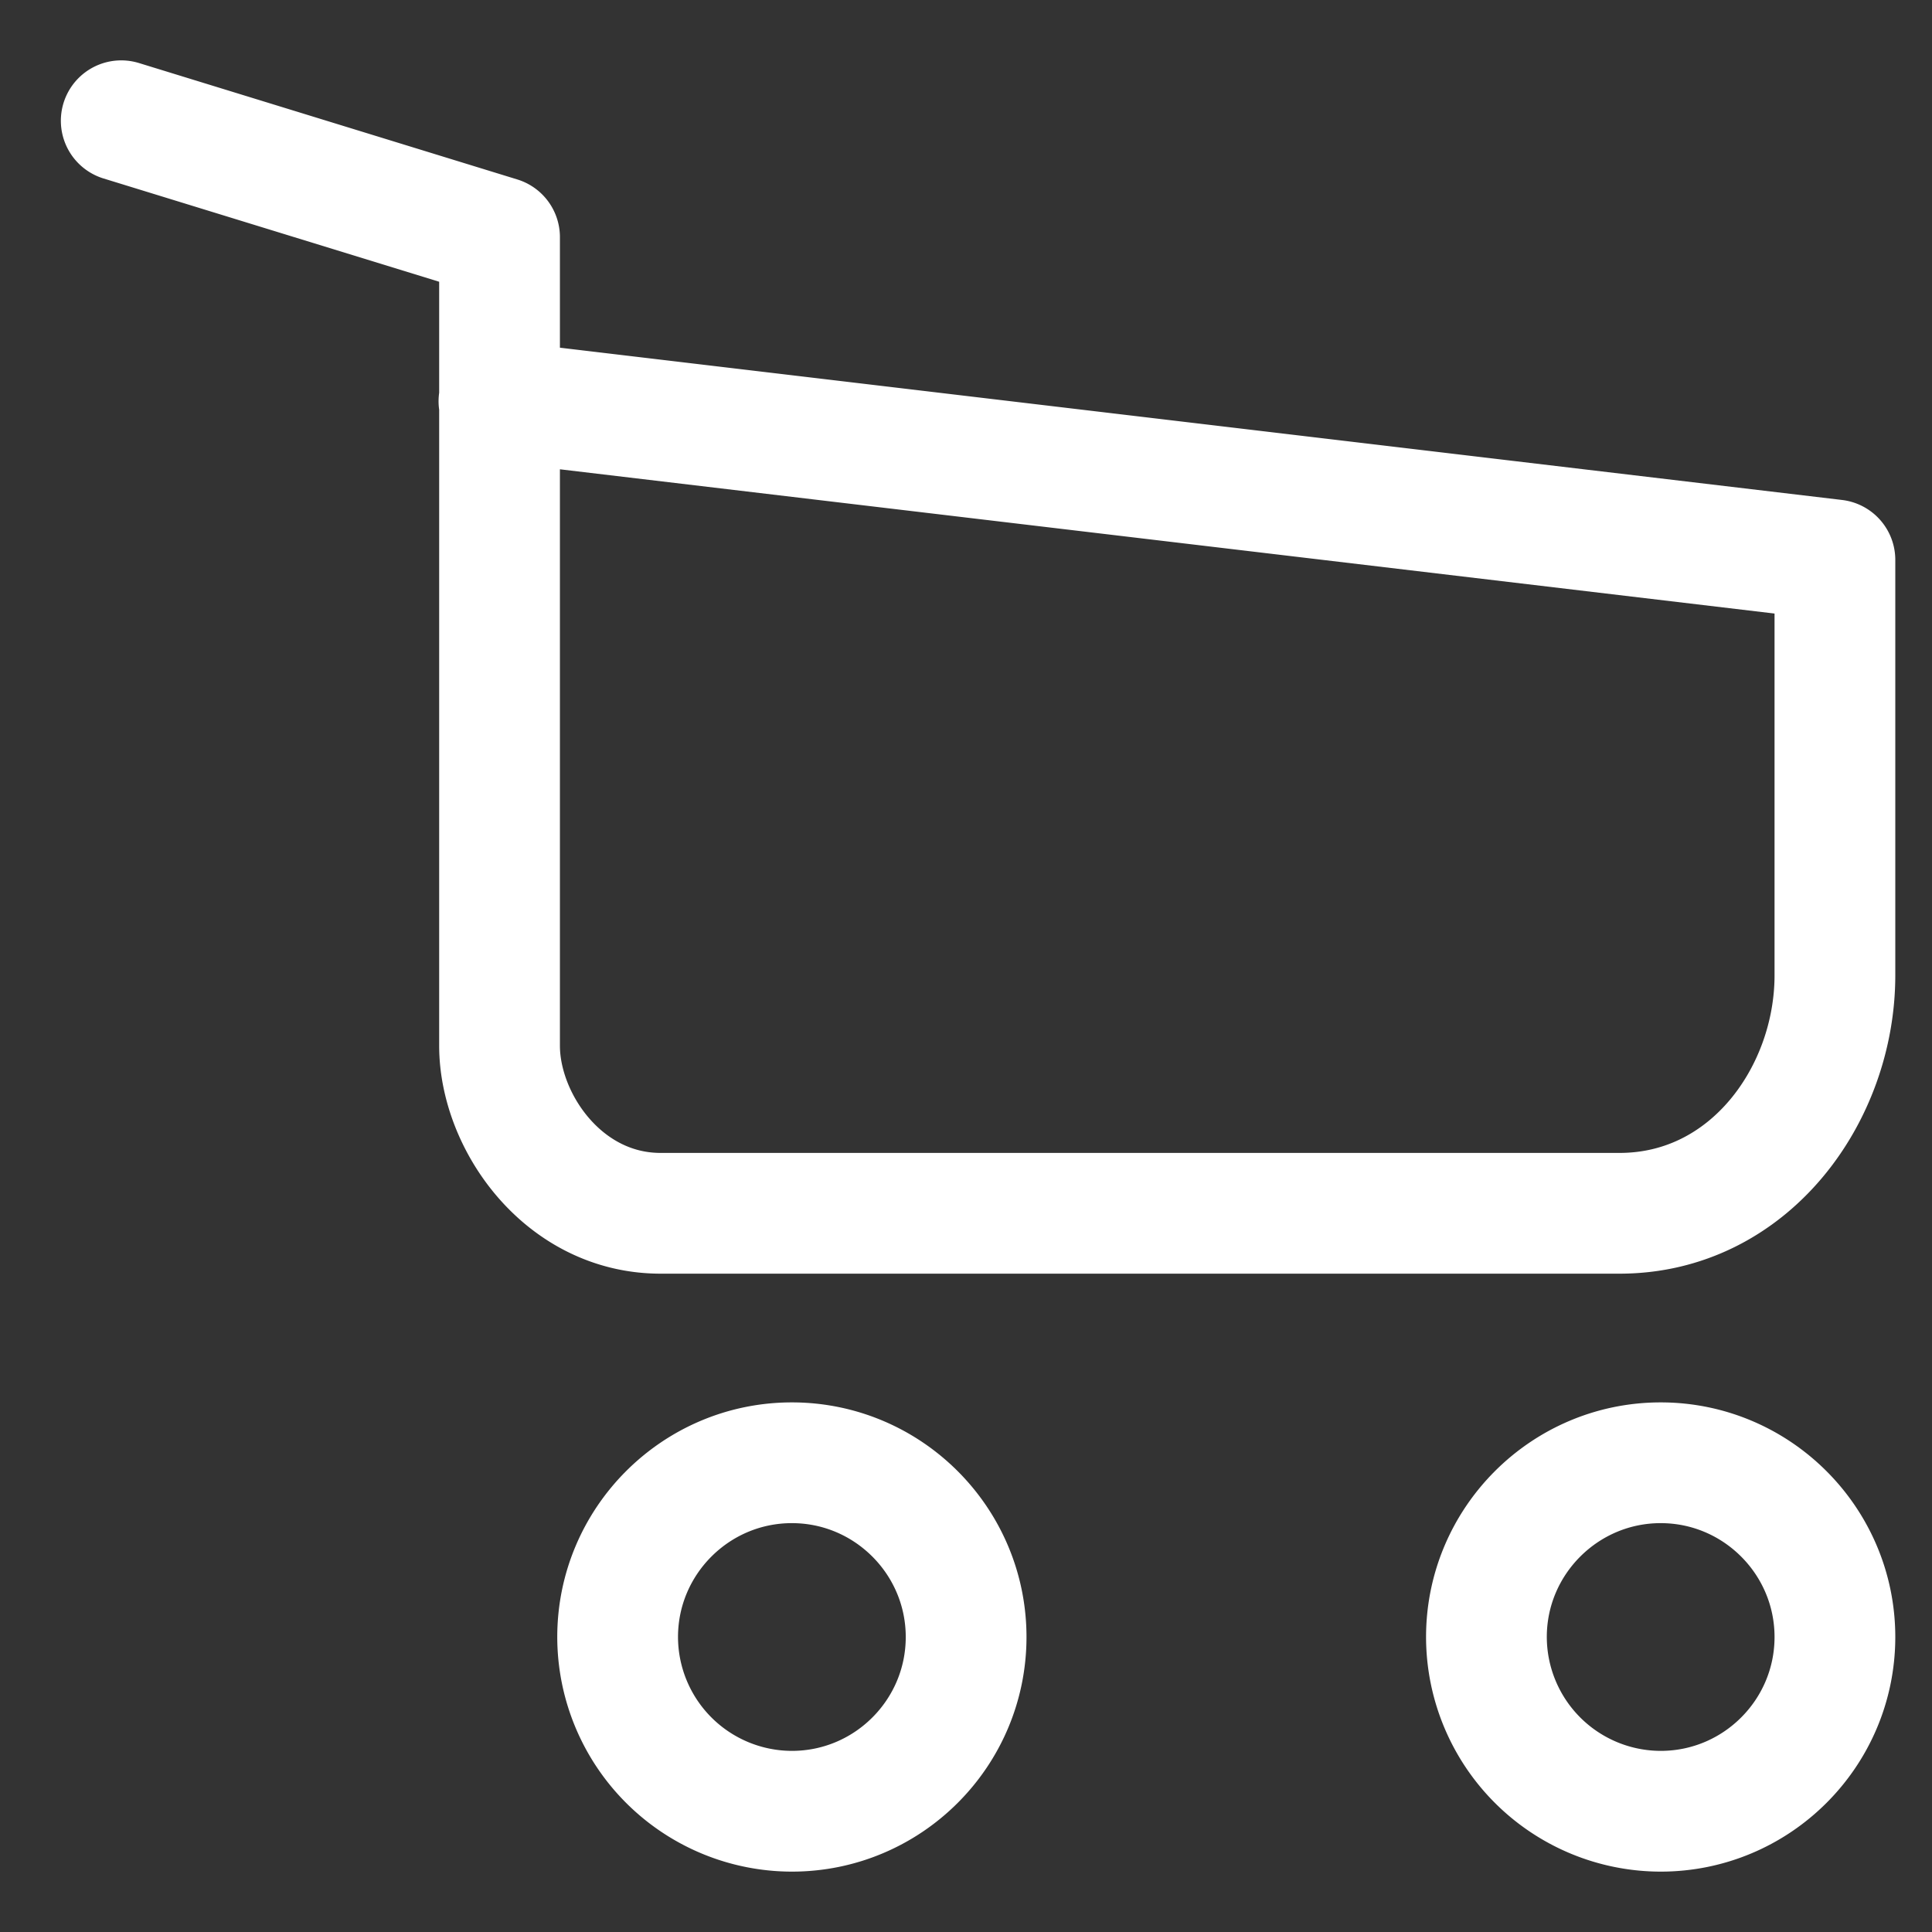
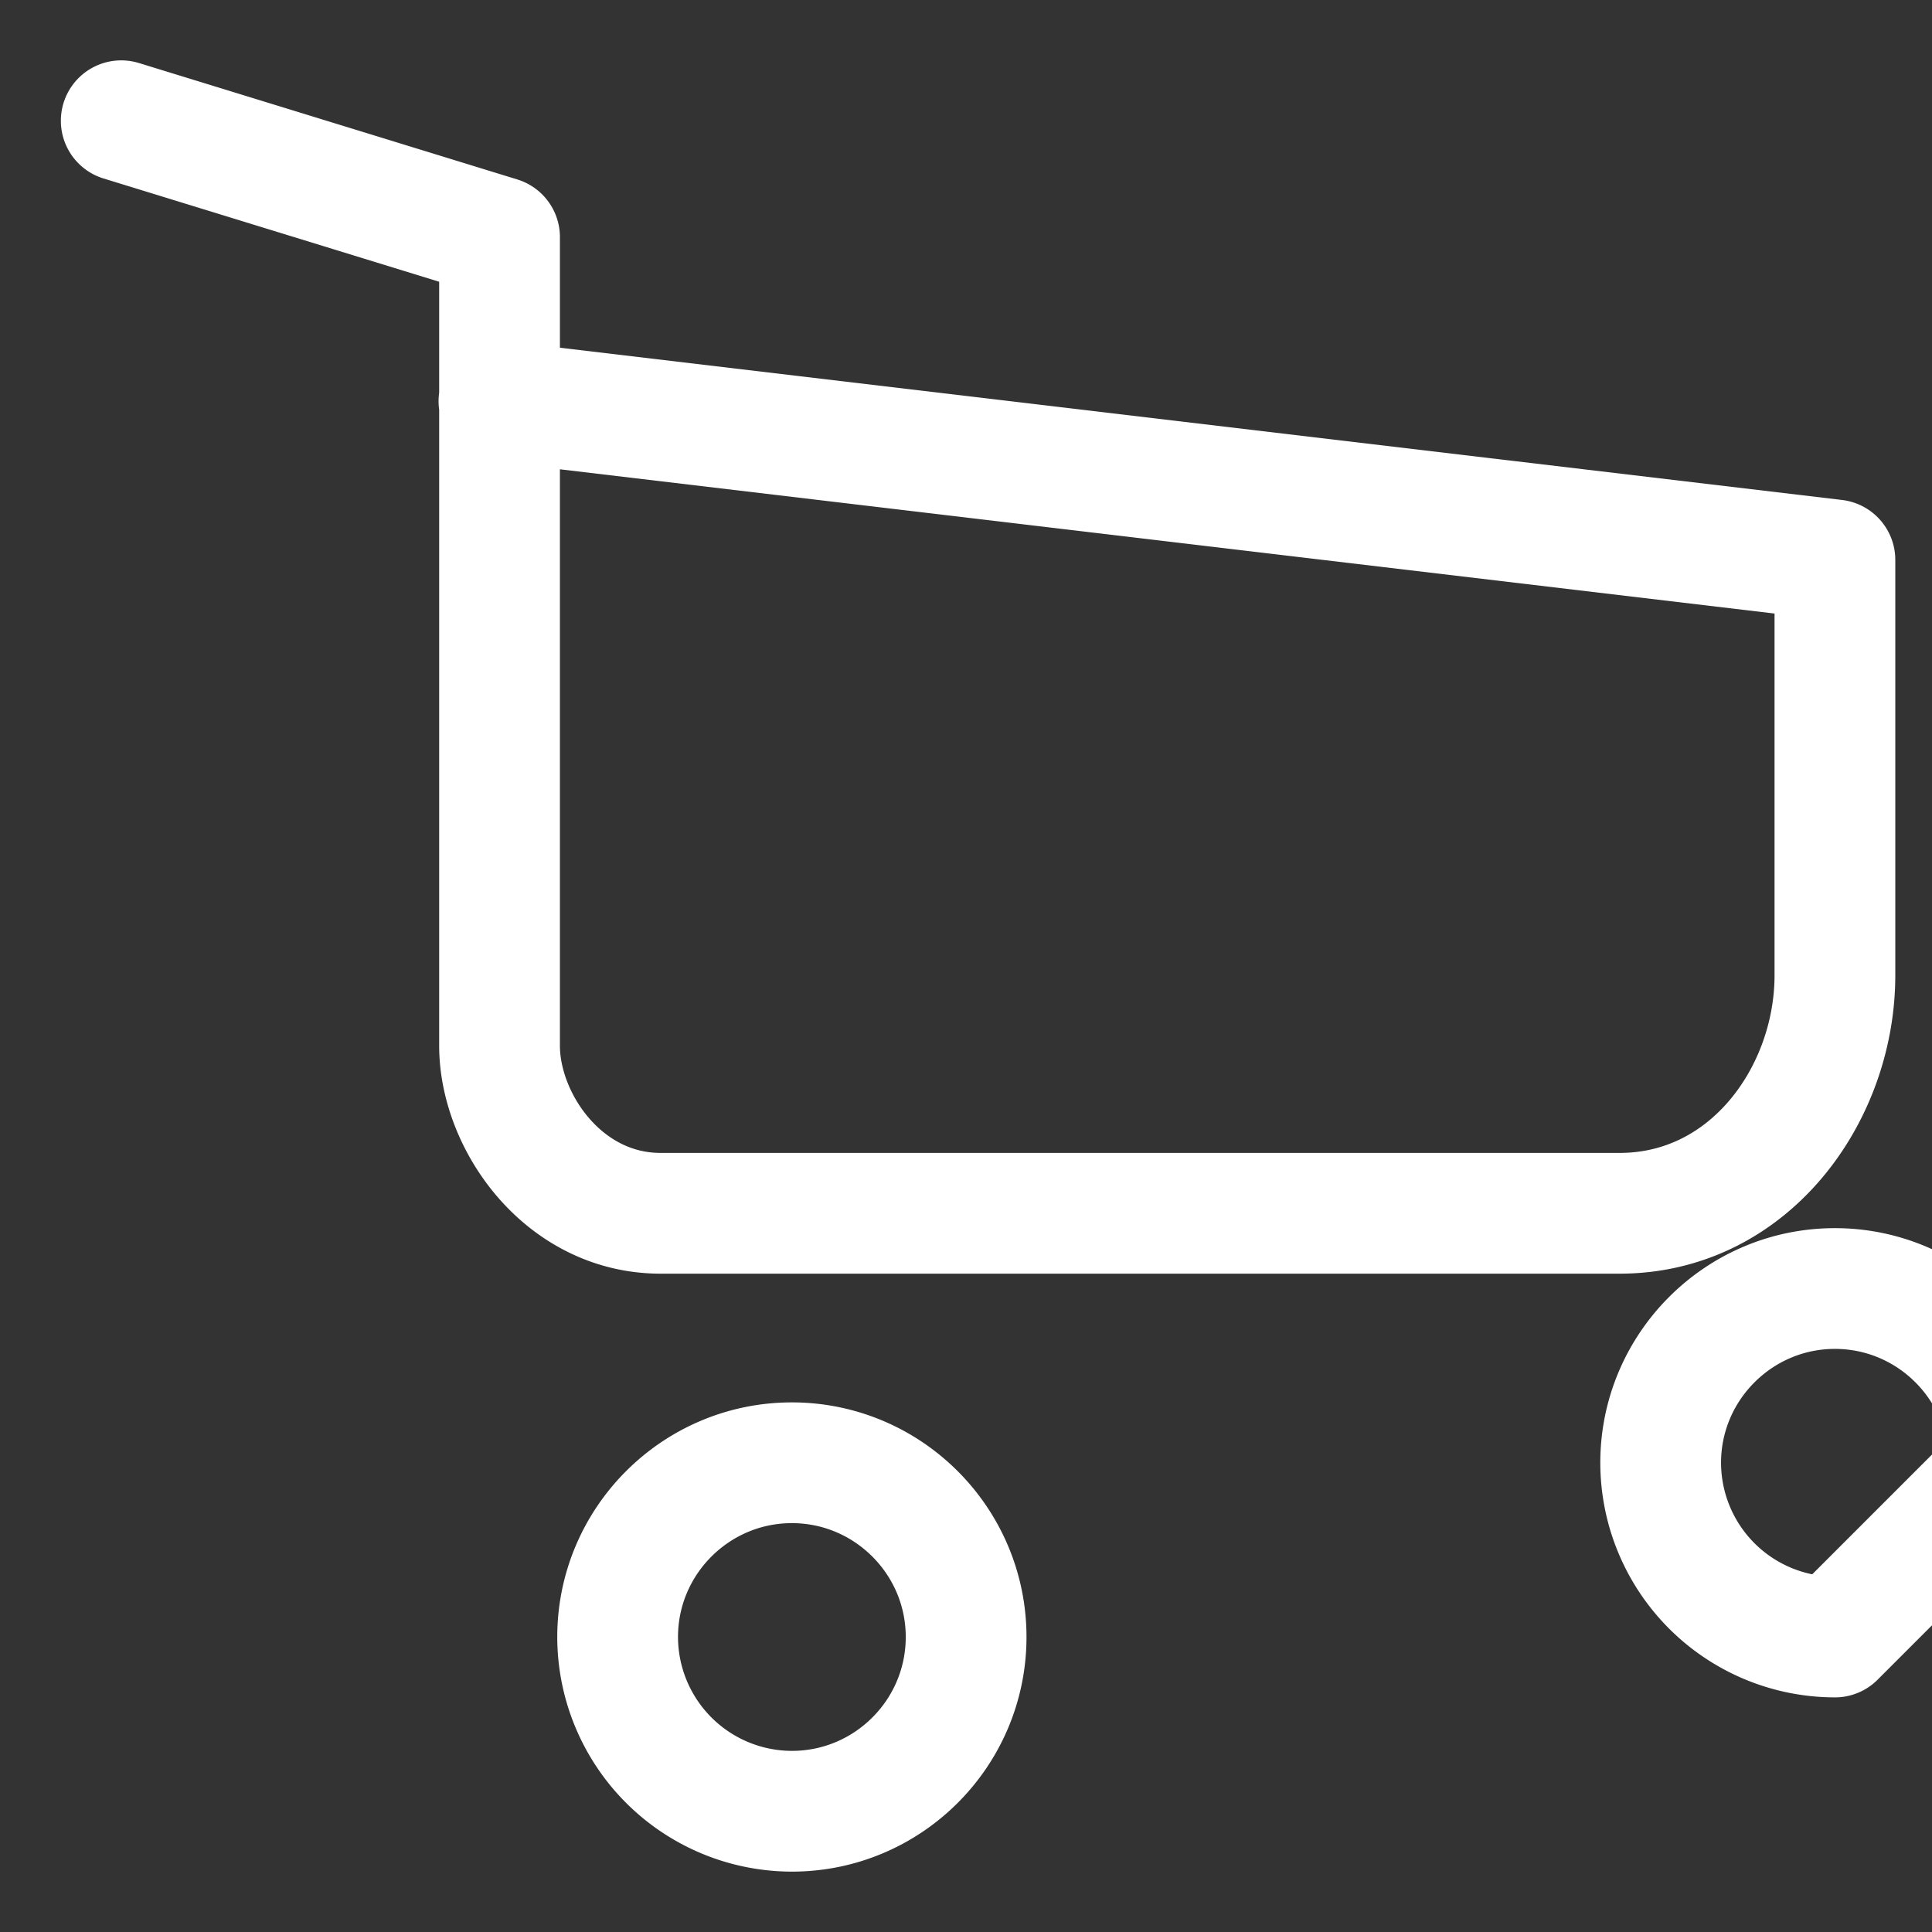
<svg xmlns="http://www.w3.org/2000/svg" fill="none" height="16" width="16">
  <rect width="100%" height="100%" fill="#333333" stroke="none" />
-   <path stroke-linejoin="round" stroke-linecap="round" stroke="#fff" d="M8.001 13.557c0 .796-.647 1.443-1.443 1.443a1.445 1.445 0 01-1.443-1.443c0-.795.647-1.443 1.443-1.443s1.443.648 1.443 1.443zm7.195 0c0 .796-.647 1.443-1.443 1.443a1.445 1.445 0 01-1.443-1.443c0-.795.648-1.443 1.443-1.443.796 0 1.443.648 1.443 1.443zM4.132 3.323l11.064 1.314v3.44c0 .983-.706 1.971-1.784 1.971H5.471c-.805 0-1.334-.76-1.334-1.388V1.964L1.004 1" />
+   <path stroke-linejoin="round" stroke-linecap="round" stroke="#fff" d="M8.001 13.557c0 .796-.647 1.443-1.443 1.443a1.445 1.445 0 01-1.443-1.443c0-.795.647-1.443 1.443-1.443s1.443.648 1.443 1.443zm7.195 0a1.445 1.445 0 01-1.443-1.443c0-.795.648-1.443 1.443-1.443.796 0 1.443.648 1.443 1.443zM4.132 3.323l11.064 1.314v3.44c0 .983-.706 1.971-1.784 1.971H5.471c-.805 0-1.334-.76-1.334-1.388V1.964L1.004 1" />
</svg>